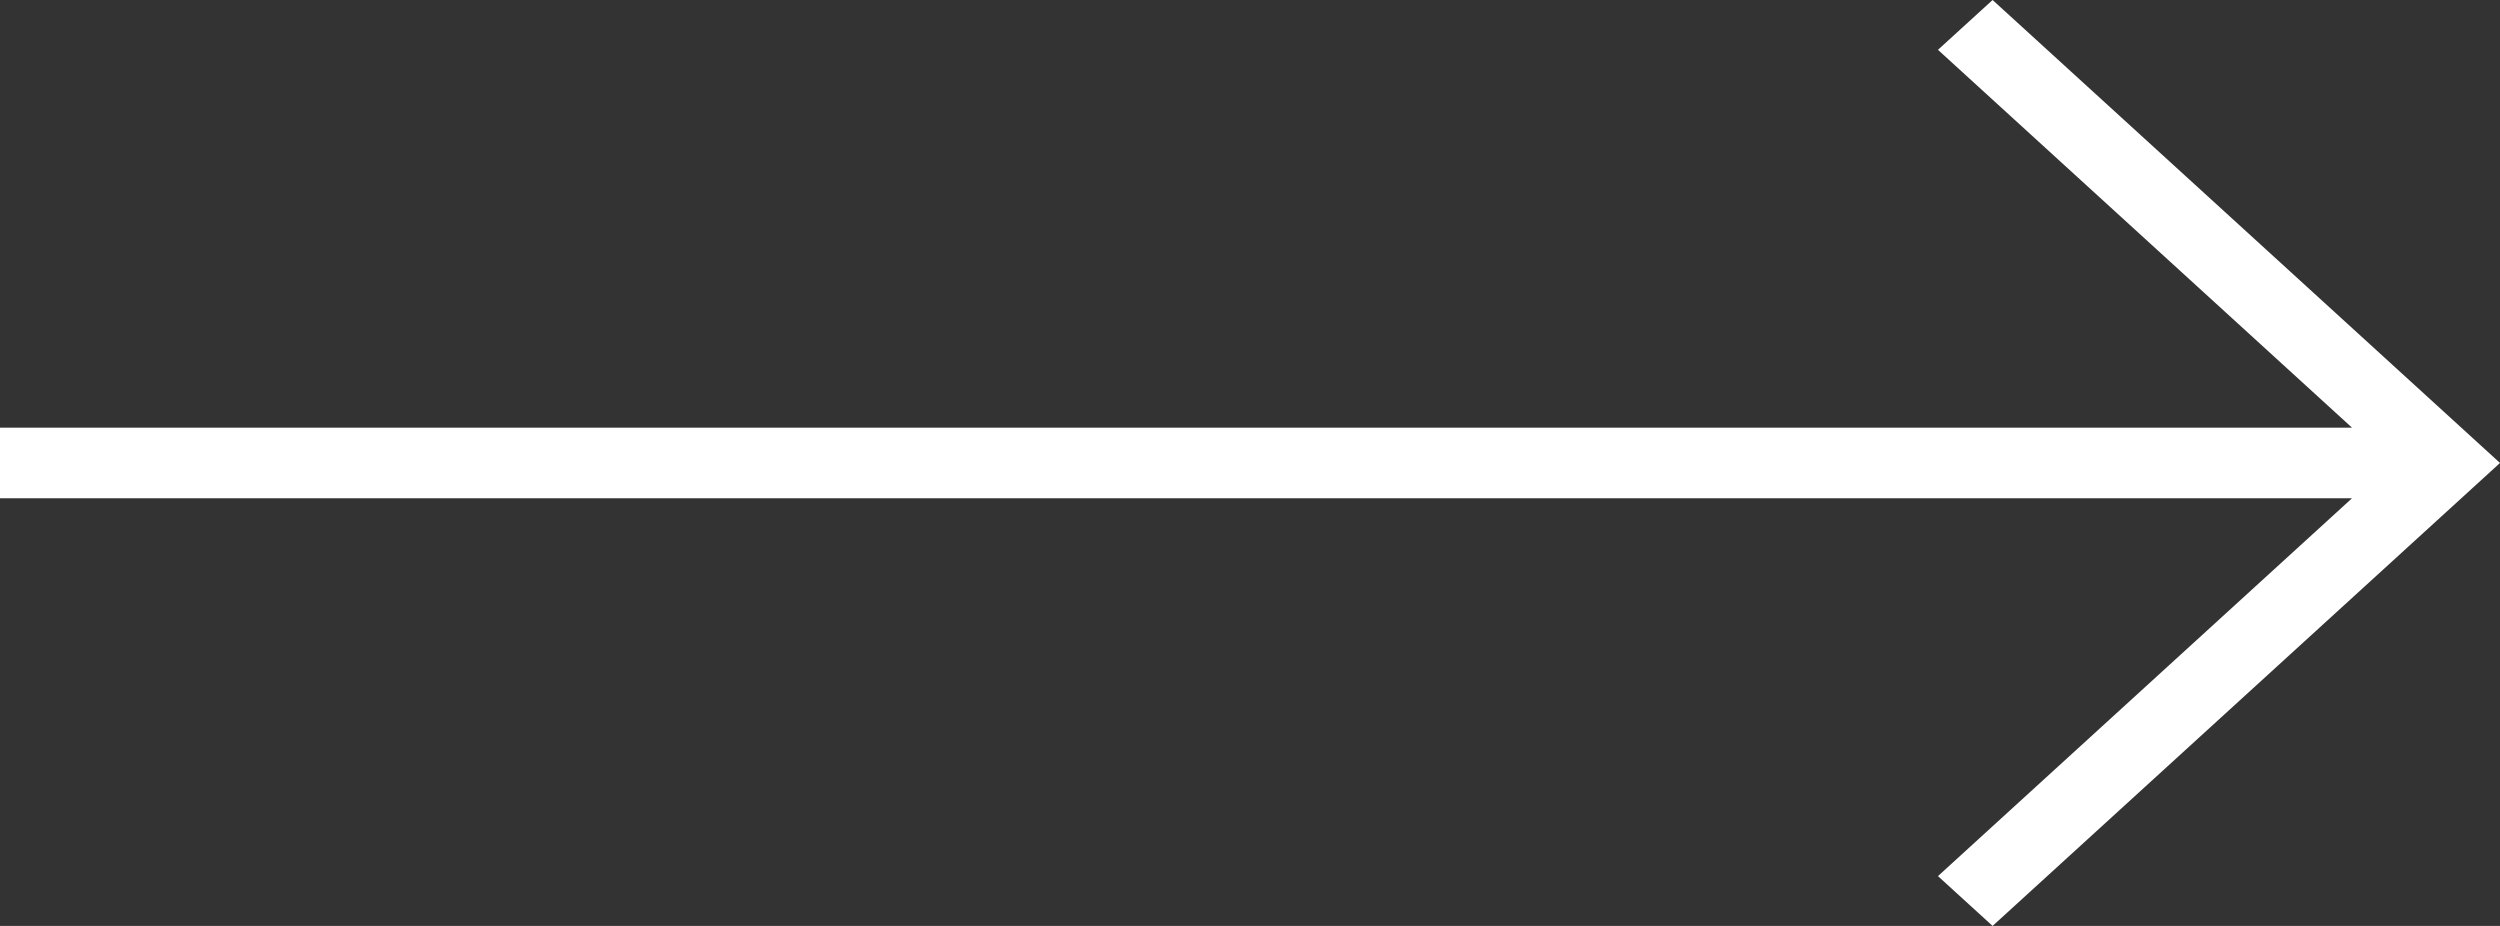
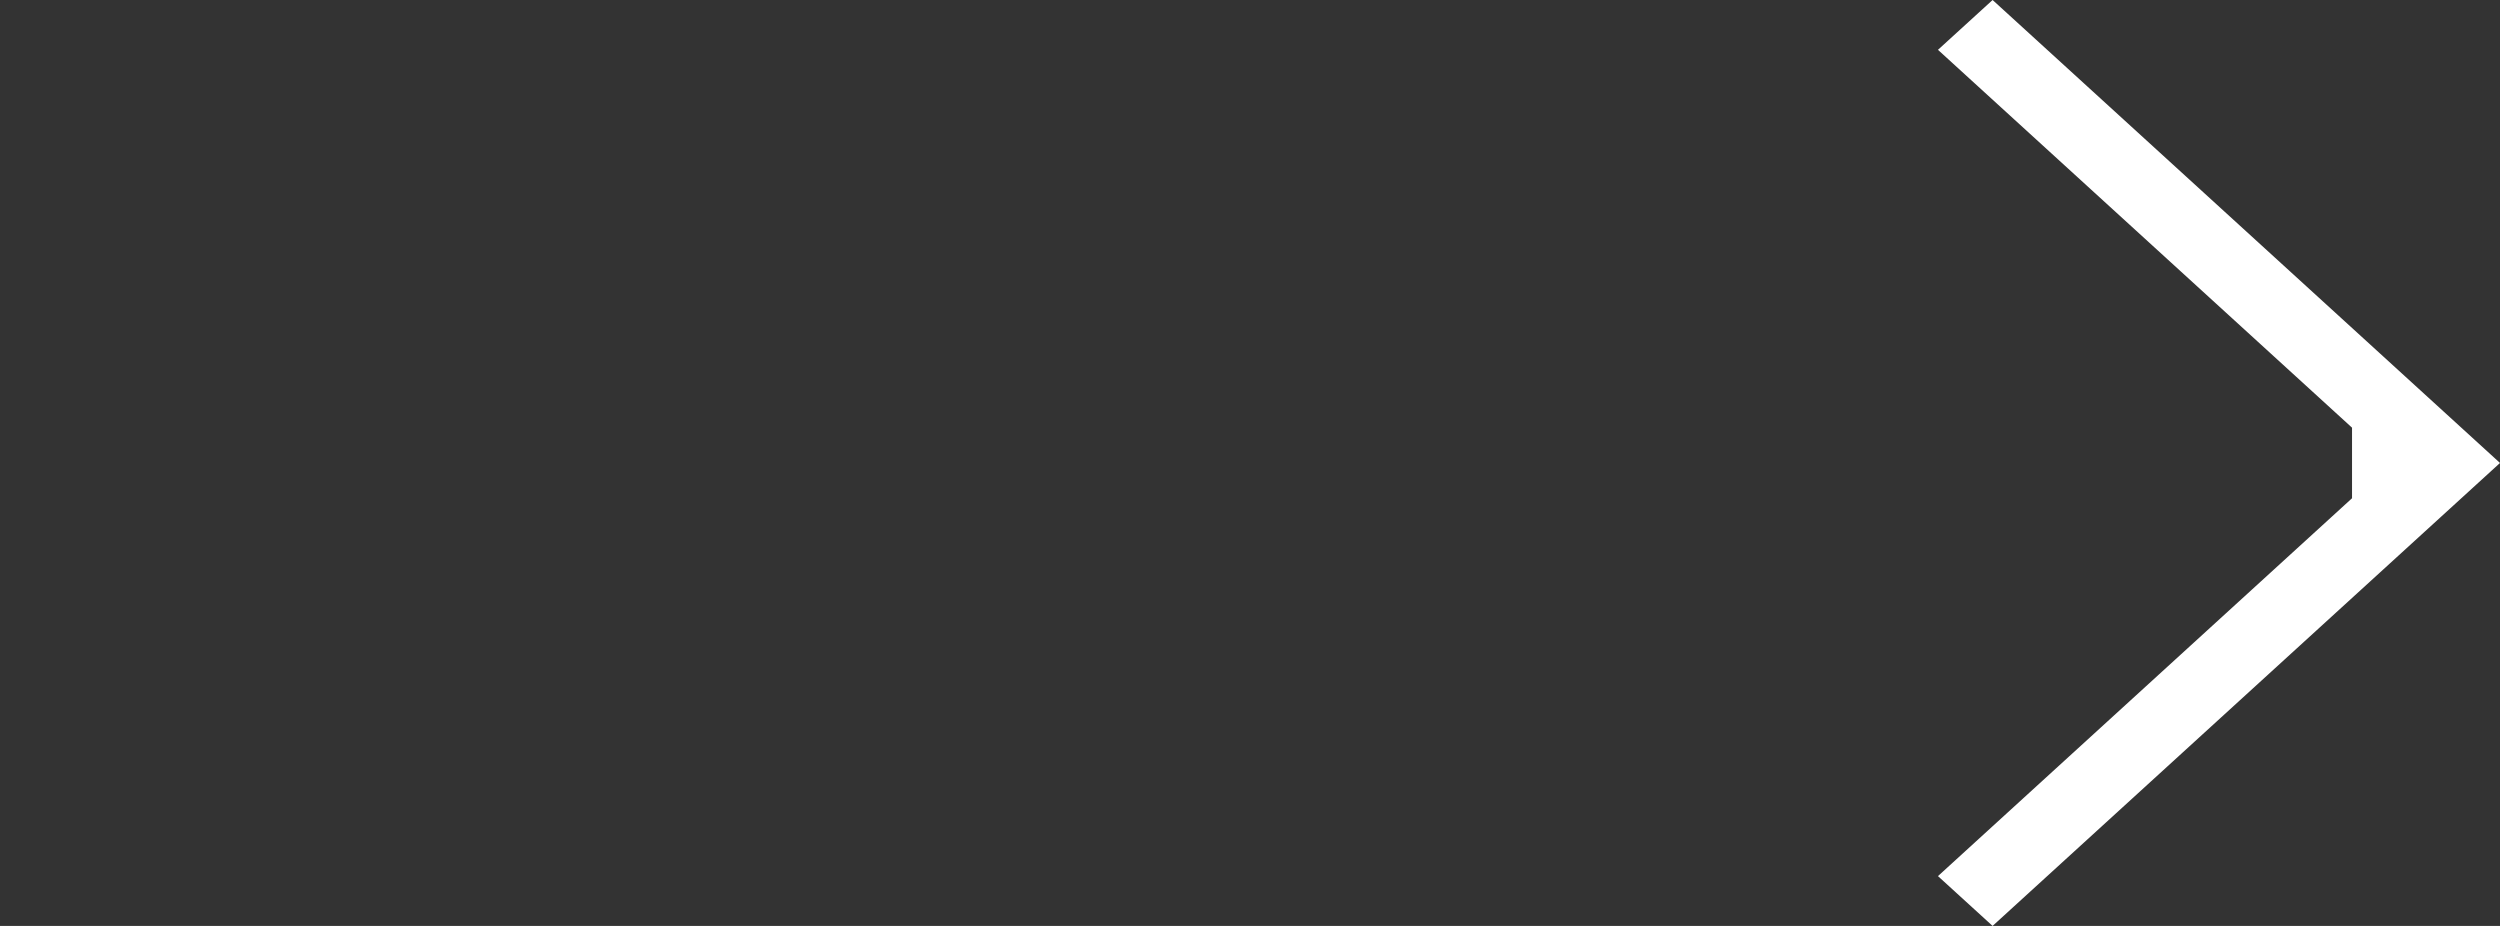
<svg xmlns="http://www.w3.org/2000/svg" width="27" height="10" viewBox="0 0 27 10" fill="none">
  <rect x="0" y="0" width="27" height="10" fill="#333333" stroke="none" />
-   <path d="M27 5L21.52 10L20.93 9.462L25.402 5.381L0 5.381V4.619L25.402 4.619L20.93 0.538L21.52 0L27 5Z" fill="white" />
+   <path d="M27 5L21.52 10L20.93 9.462L25.402 5.381V4.619L25.402 4.619L20.93 0.538L21.52 0L27 5Z" fill="white" />
</svg>